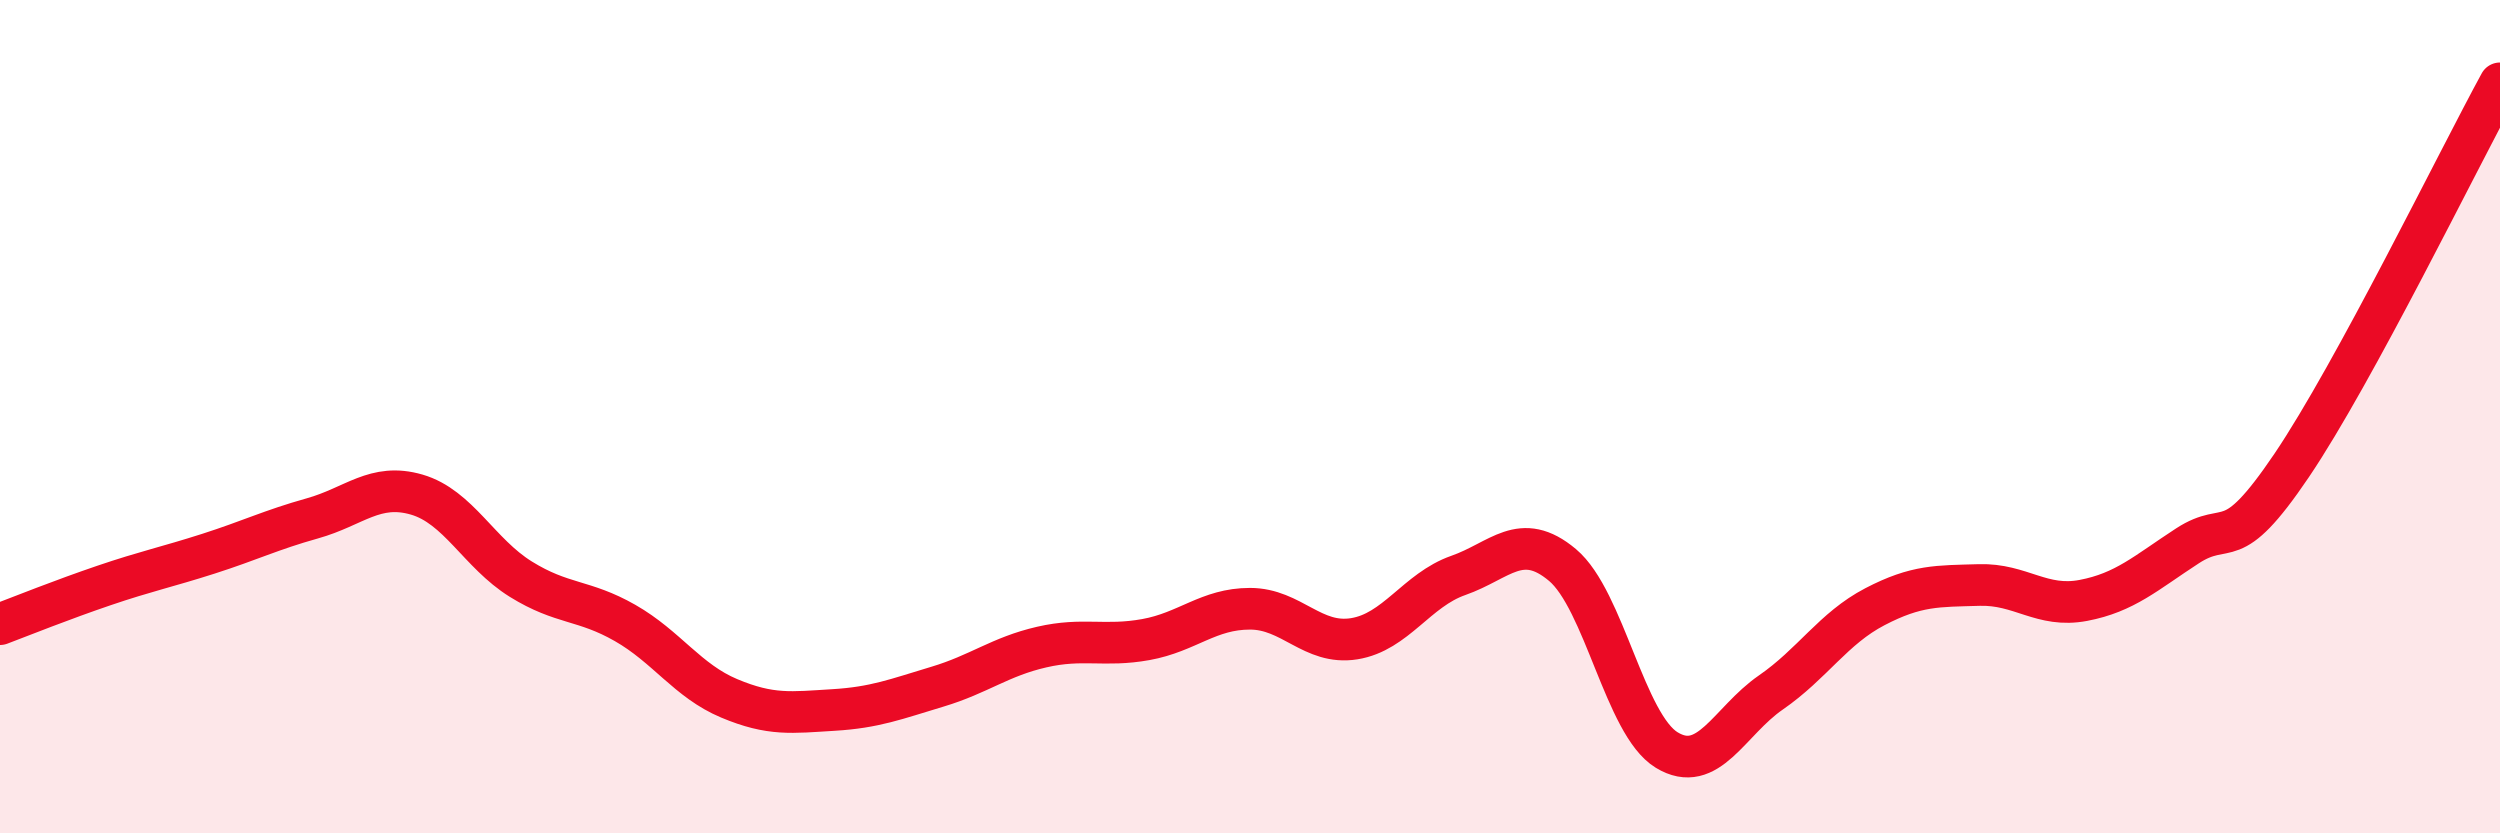
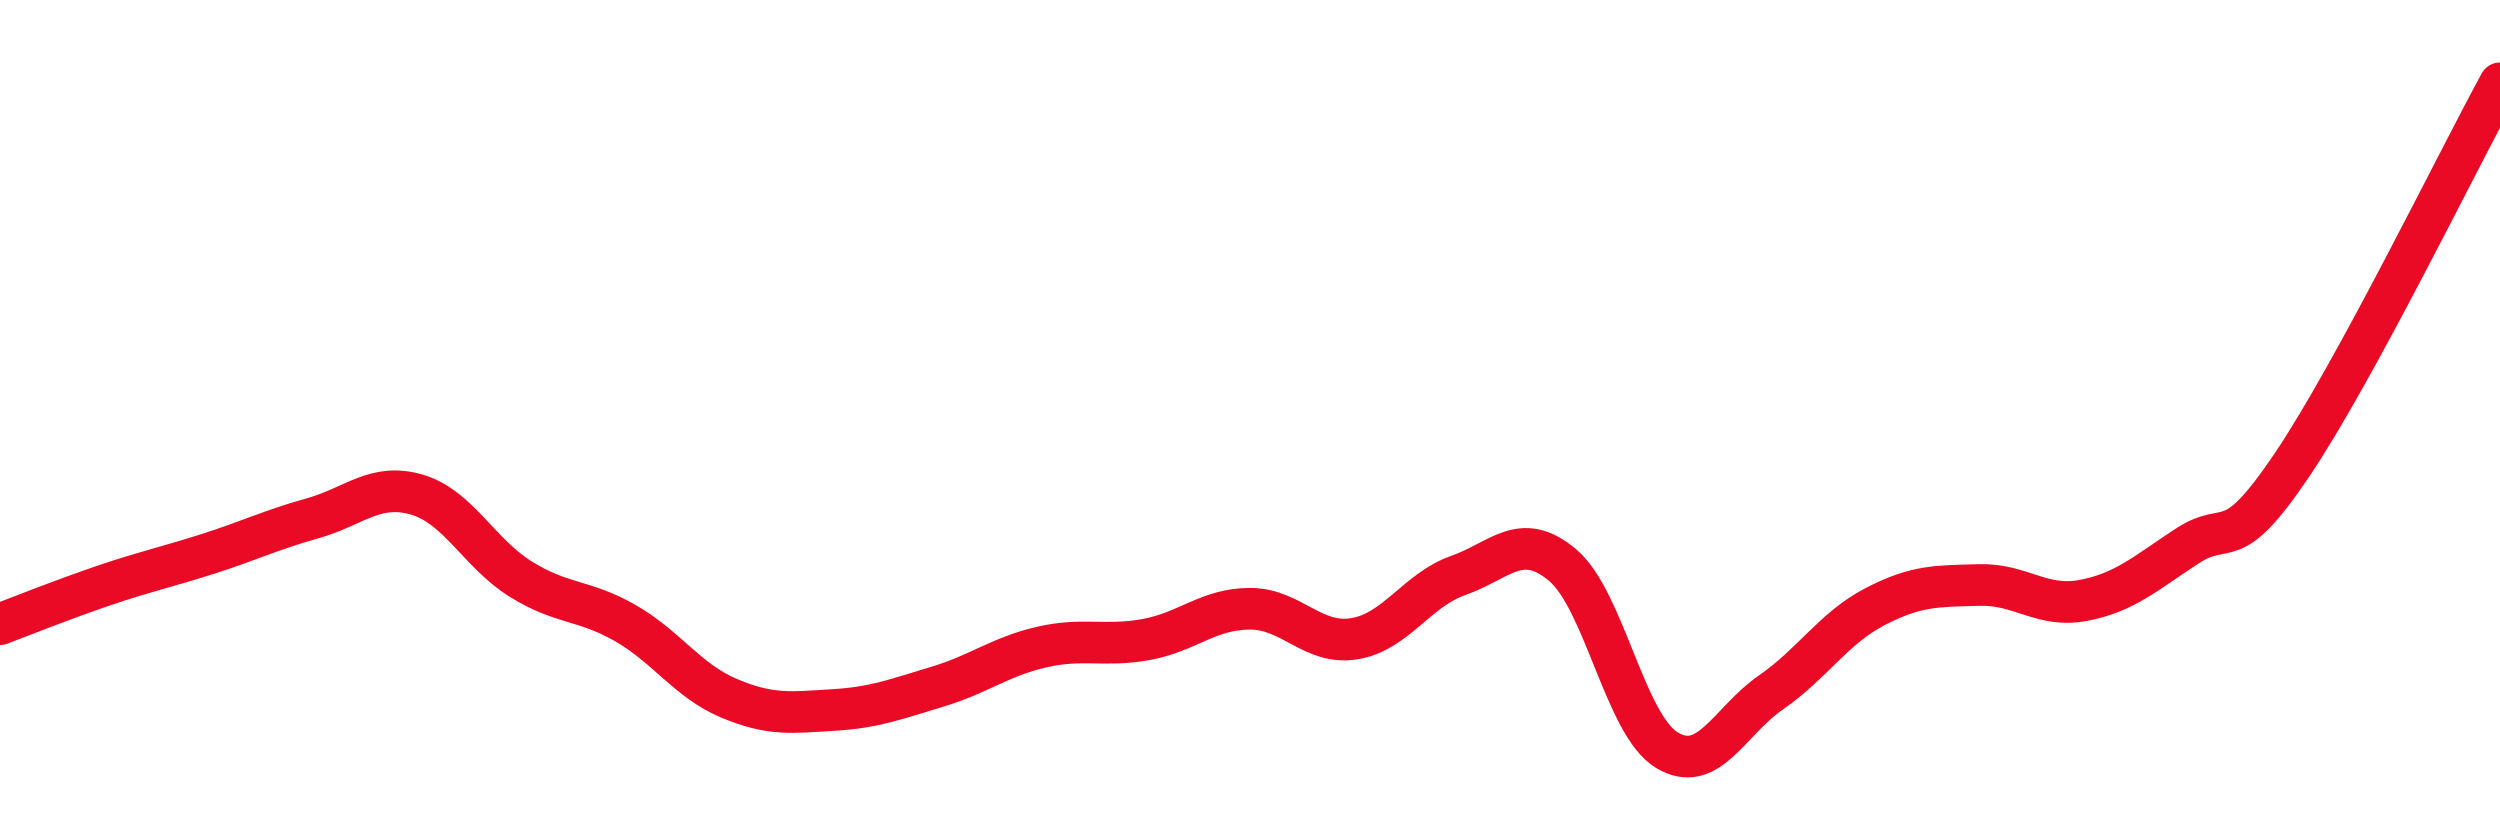
<svg xmlns="http://www.w3.org/2000/svg" width="60" height="20" viewBox="0 0 60 20">
-   <path d="M 0,14.98 C 0.5,14.79 1.5,14.39 2.5,14.05 C 3.5,13.71 4,13.61 5,13.29 C 6,12.97 6.5,12.72 7.5,12.44 C 8.5,12.16 9,11.58 10,11.87 C 11,12.16 11.5,13.28 12.5,13.9 C 13.5,14.52 14,14.38 15,14.95 C 16,15.52 16.5,16.34 17.5,16.76 C 18.5,17.18 19,17.1 20,17.04 C 21,16.98 21.5,16.78 22.5,16.48 C 23.5,16.18 24,15.76 25,15.53 C 26,15.3 26.5,15.53 27.5,15.35 C 28.5,15.17 29,14.61 30,14.61 C 31,14.61 31.5,15.49 32.5,15.33 C 33.5,15.17 34,14.16 35,13.81 C 36,13.46 36.5,12.72 37.5,13.56 C 38.5,14.4 39,17.39 40,18 C 41,18.61 41.5,17.31 42.5,16.62 C 43.5,15.93 44,15.08 45,14.56 C 46,14.04 46.5,14.07 47.5,14.04 C 48.5,14.01 49,14.6 50,14.41 C 51,14.22 51.5,13.75 52.5,13.1 C 53.5,12.45 53.5,13.39 55,11.17 C 56.5,8.95 59,3.83 60,2L60 20L0 20Z" fill="#EB0A25" opacity="0.1" stroke-linecap="round" stroke-linejoin="round" />
  <path d="M 0,14.98 C 0.5,14.79 1.5,14.39 2.5,14.05 C 3.5,13.71 4,13.61 5,13.29 C 6,12.97 6.5,12.72 7.5,12.44 C 8.5,12.16 9,11.58 10,11.87 C 11,12.16 11.5,13.28 12.5,13.9 C 13.5,14.52 14,14.38 15,14.95 C 16,15.52 16.5,16.34 17.5,16.76 C 18.5,17.18 19,17.1 20,17.04 C 21,16.98 21.5,16.78 22.5,16.48 C 23.5,16.18 24,15.76 25,15.53 C 26,15.3 26.5,15.53 27.5,15.35 C 28.5,15.17 29,14.61 30,14.61 C 31,14.61 31.5,15.49 32.5,15.33 C 33.5,15.17 34,14.16 35,13.81 C 36,13.46 36.5,12.72 37.5,13.56 C 38.5,14.4 39,17.39 40,18 C 41,18.61 41.5,17.31 42.5,16.62 C 43.5,15.93 44,15.08 45,14.56 C 46,14.04 46.5,14.07 47.5,14.04 C 48.5,14.01 49,14.6 50,14.41 C 51,14.22 51.5,13.75 52.5,13.1 C 53.5,12.45 53.5,13.39 55,11.17 C 56.5,8.95 59,3.83 60,2" stroke="#EB0A25" stroke-width="1" fill="none" stroke-linecap="round" stroke-linejoin="round" />
</svg>